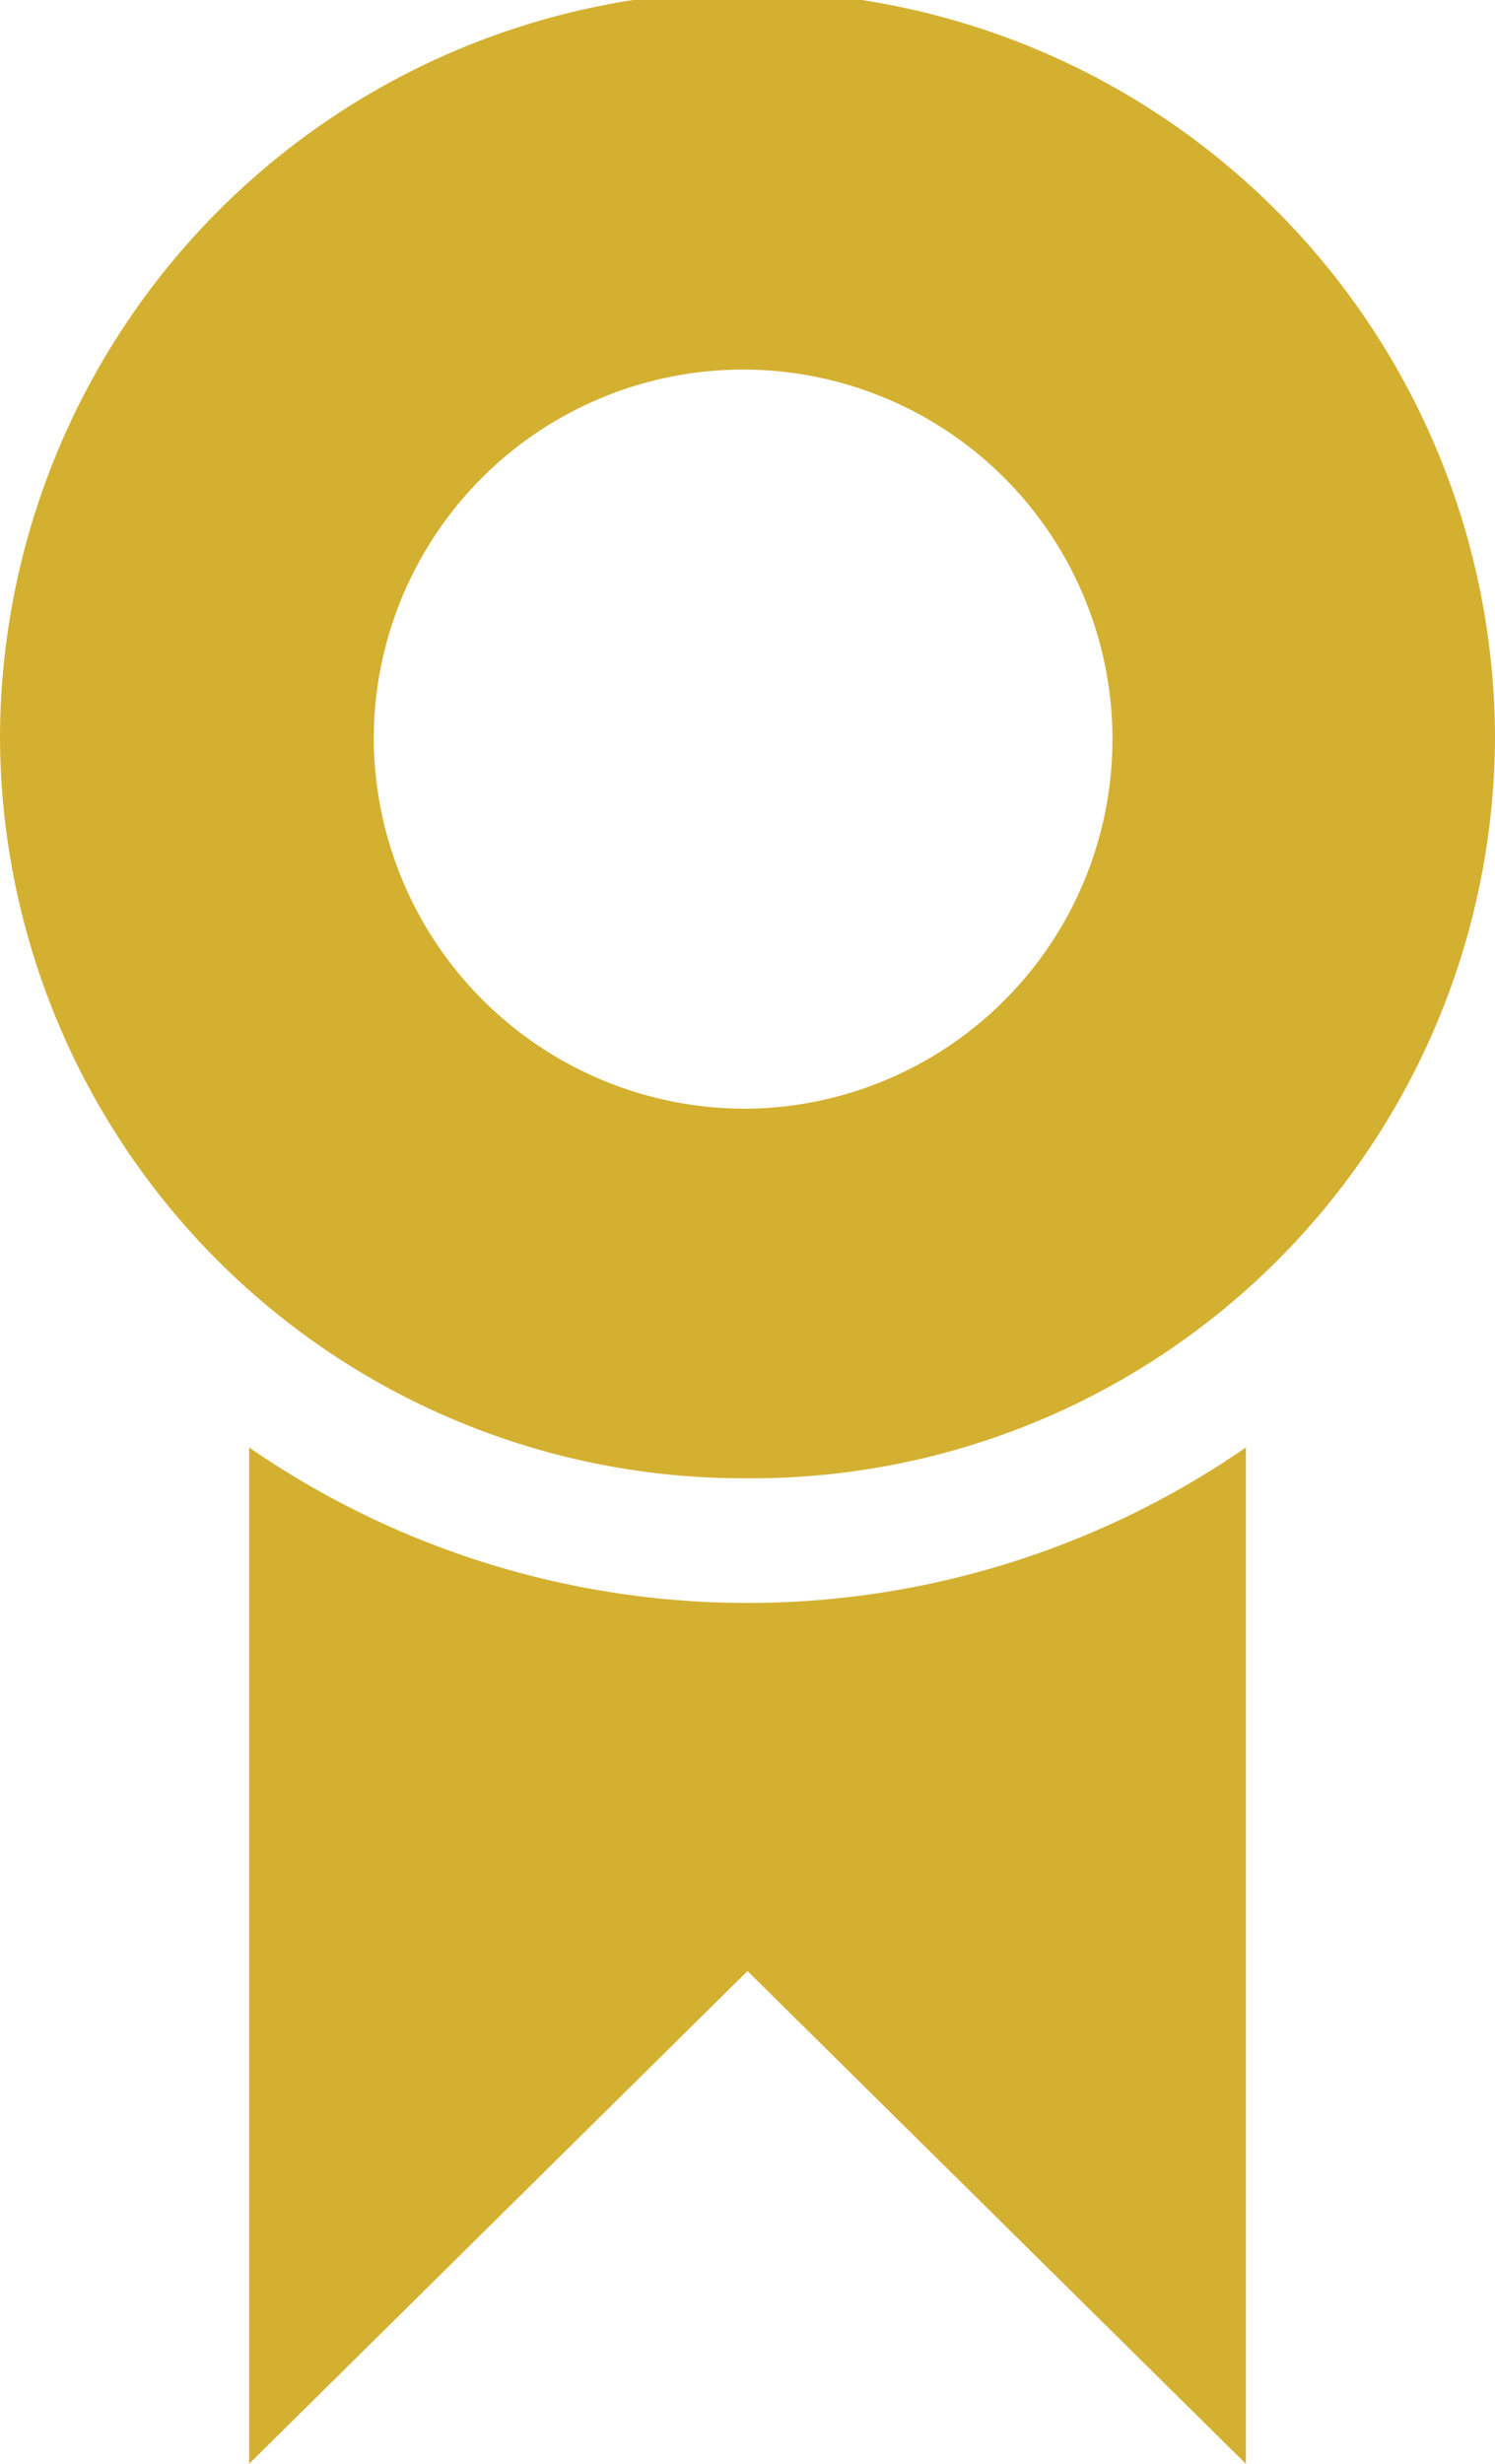
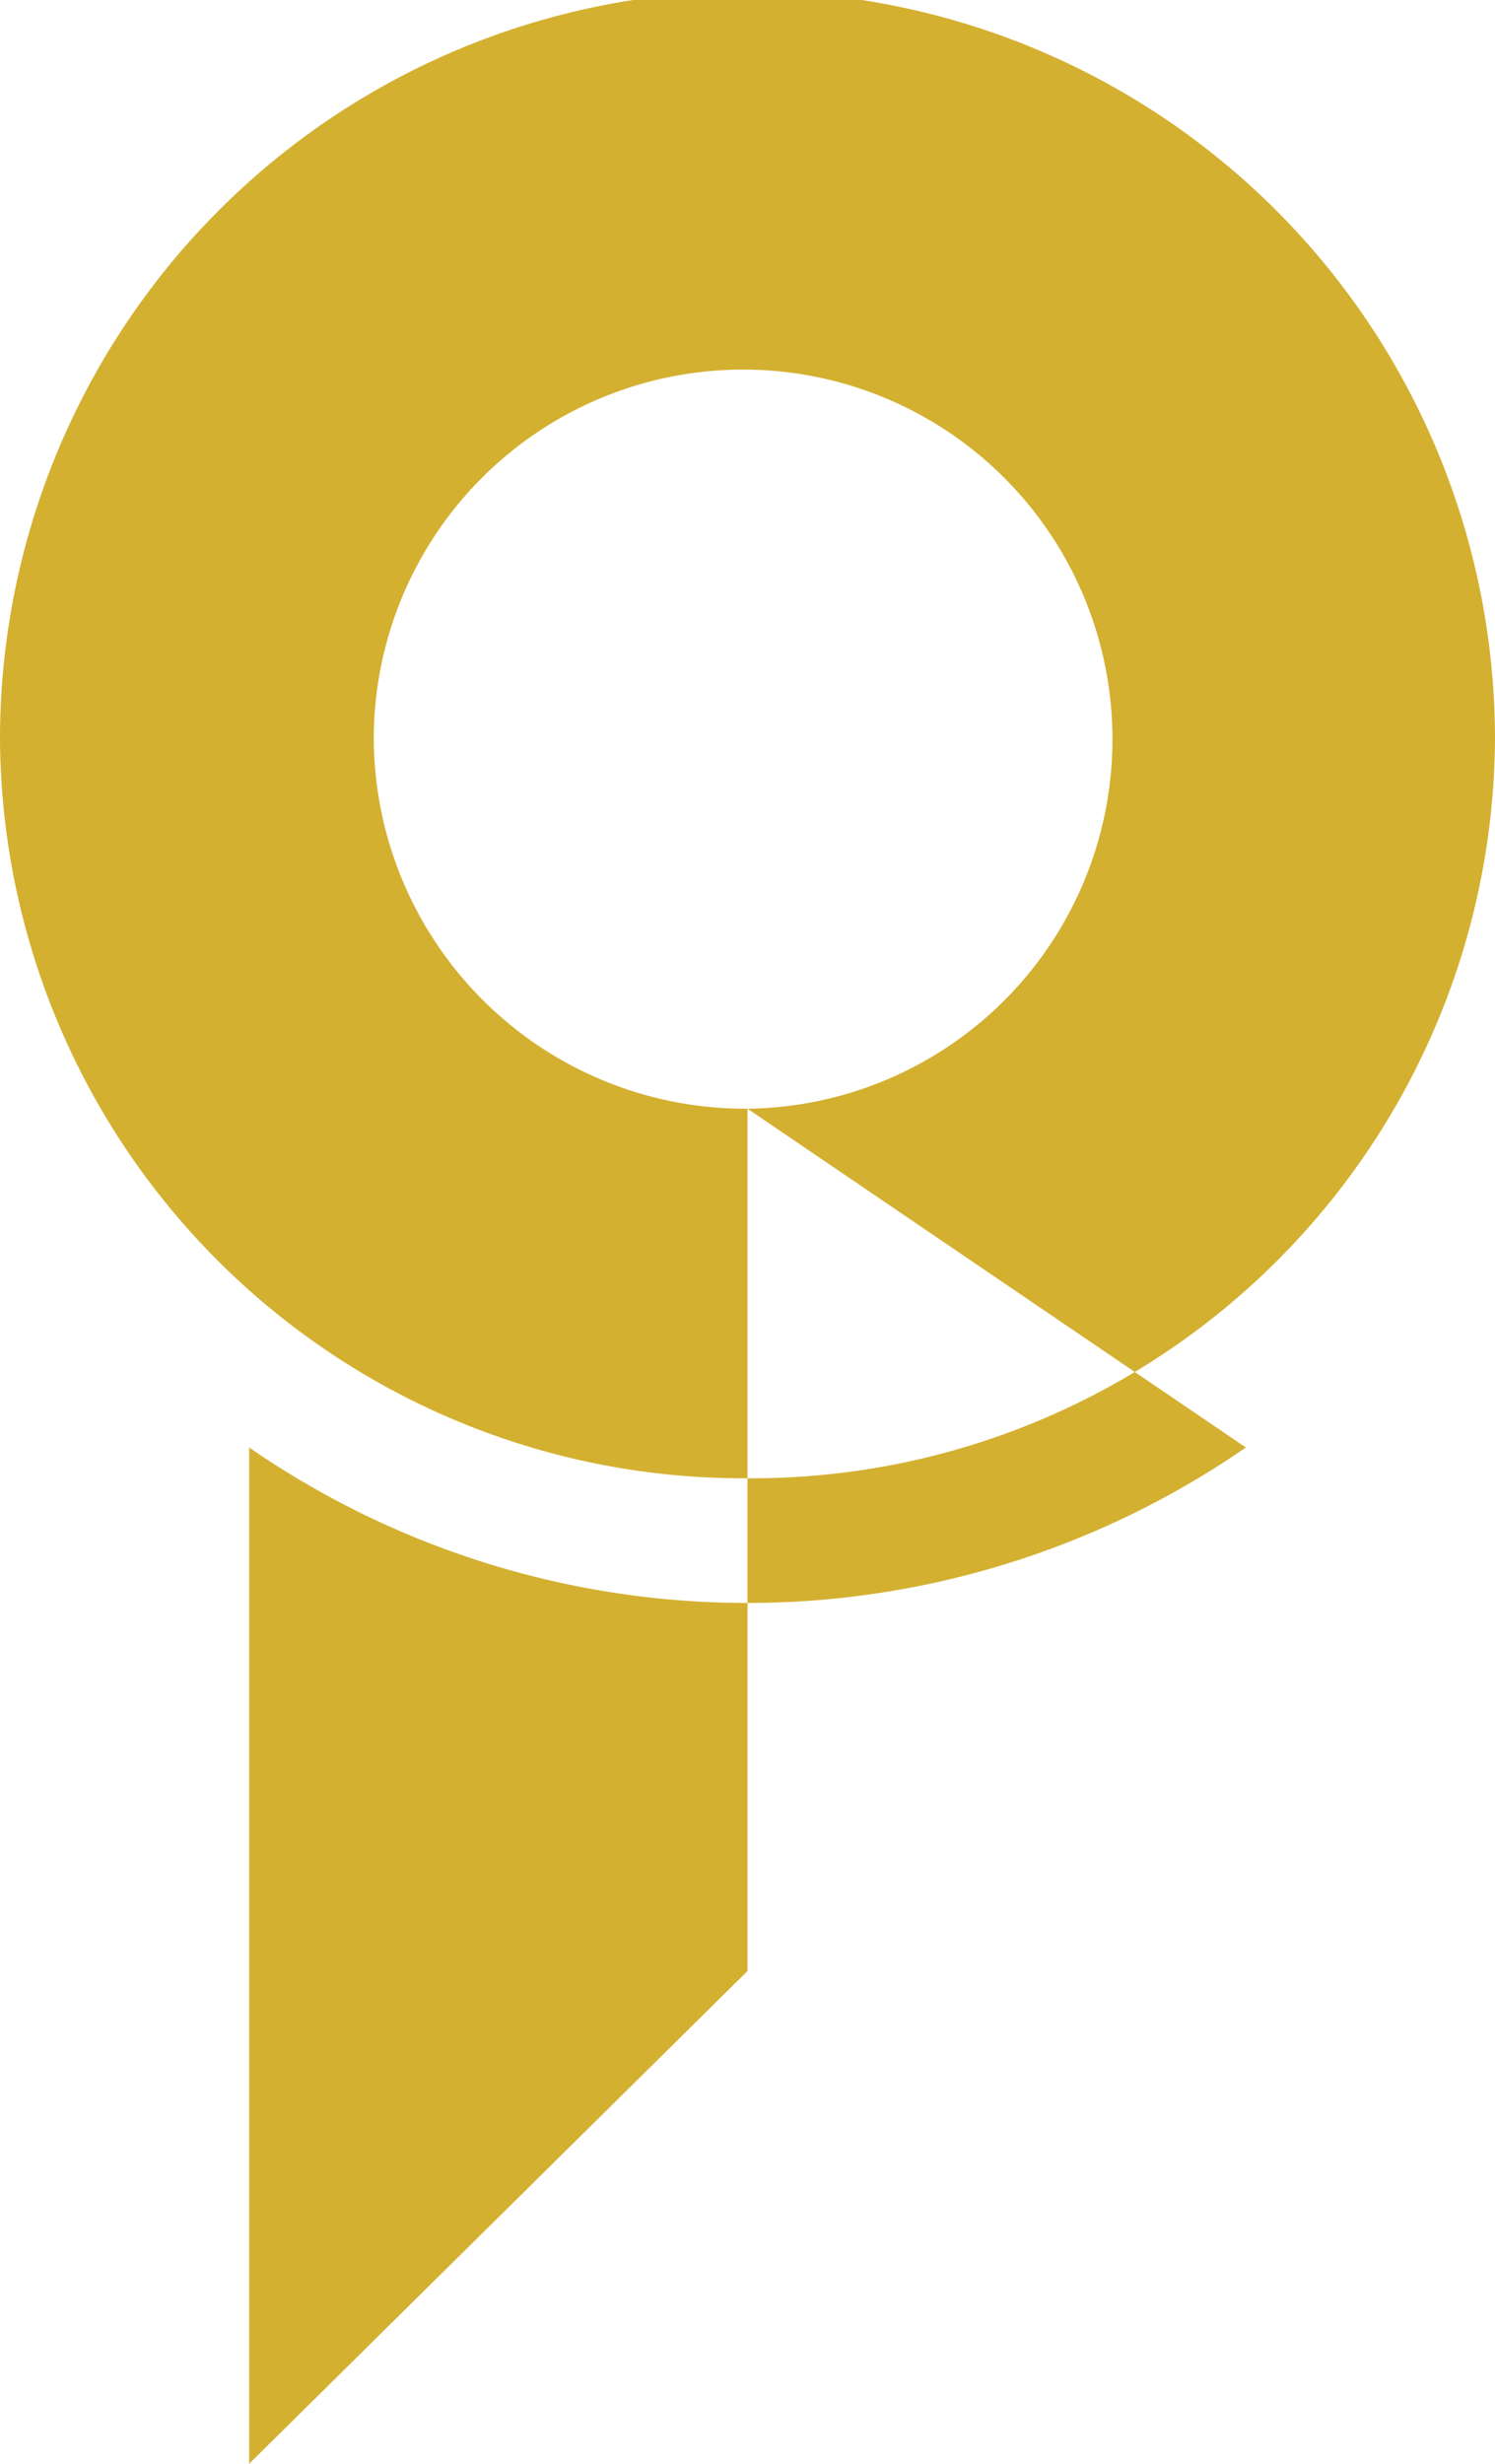
<svg xmlns="http://www.w3.org/2000/svg" width="17" height="28" viewBox="0 0 17 28">
-   <path id="rewards-center" d="M12.5,16.8A8.45,8.45,0,0,1,4,8.4a8.5,8.5,0,0,1,17,0A8.45,8.45,0,0,1,12.5,16.8Zm0-4.2A4.2,4.2,0,1,0,8.25,8.4,4.225,4.225,0,0,0,12.5,12.6Zm5.667,3.85V28L12.5,22.4,6.833,28V16.45A9.971,9.971,0,0,0,18.167,16.45Z" transform="translate(-4)" fill="#d4b031" />
+   <path id="rewards-center" d="M12.5,16.8A8.45,8.45,0,0,1,4,8.4a8.5,8.5,0,0,1,17,0A8.45,8.45,0,0,1,12.5,16.8Zm0-4.2A4.2,4.2,0,1,0,8.25,8.4,4.225,4.225,0,0,0,12.5,12.6ZV28L12.5,22.4,6.833,28V16.45A9.971,9.971,0,0,0,18.167,16.45Z" transform="translate(-4)" fill="#d4b031" />
</svg>